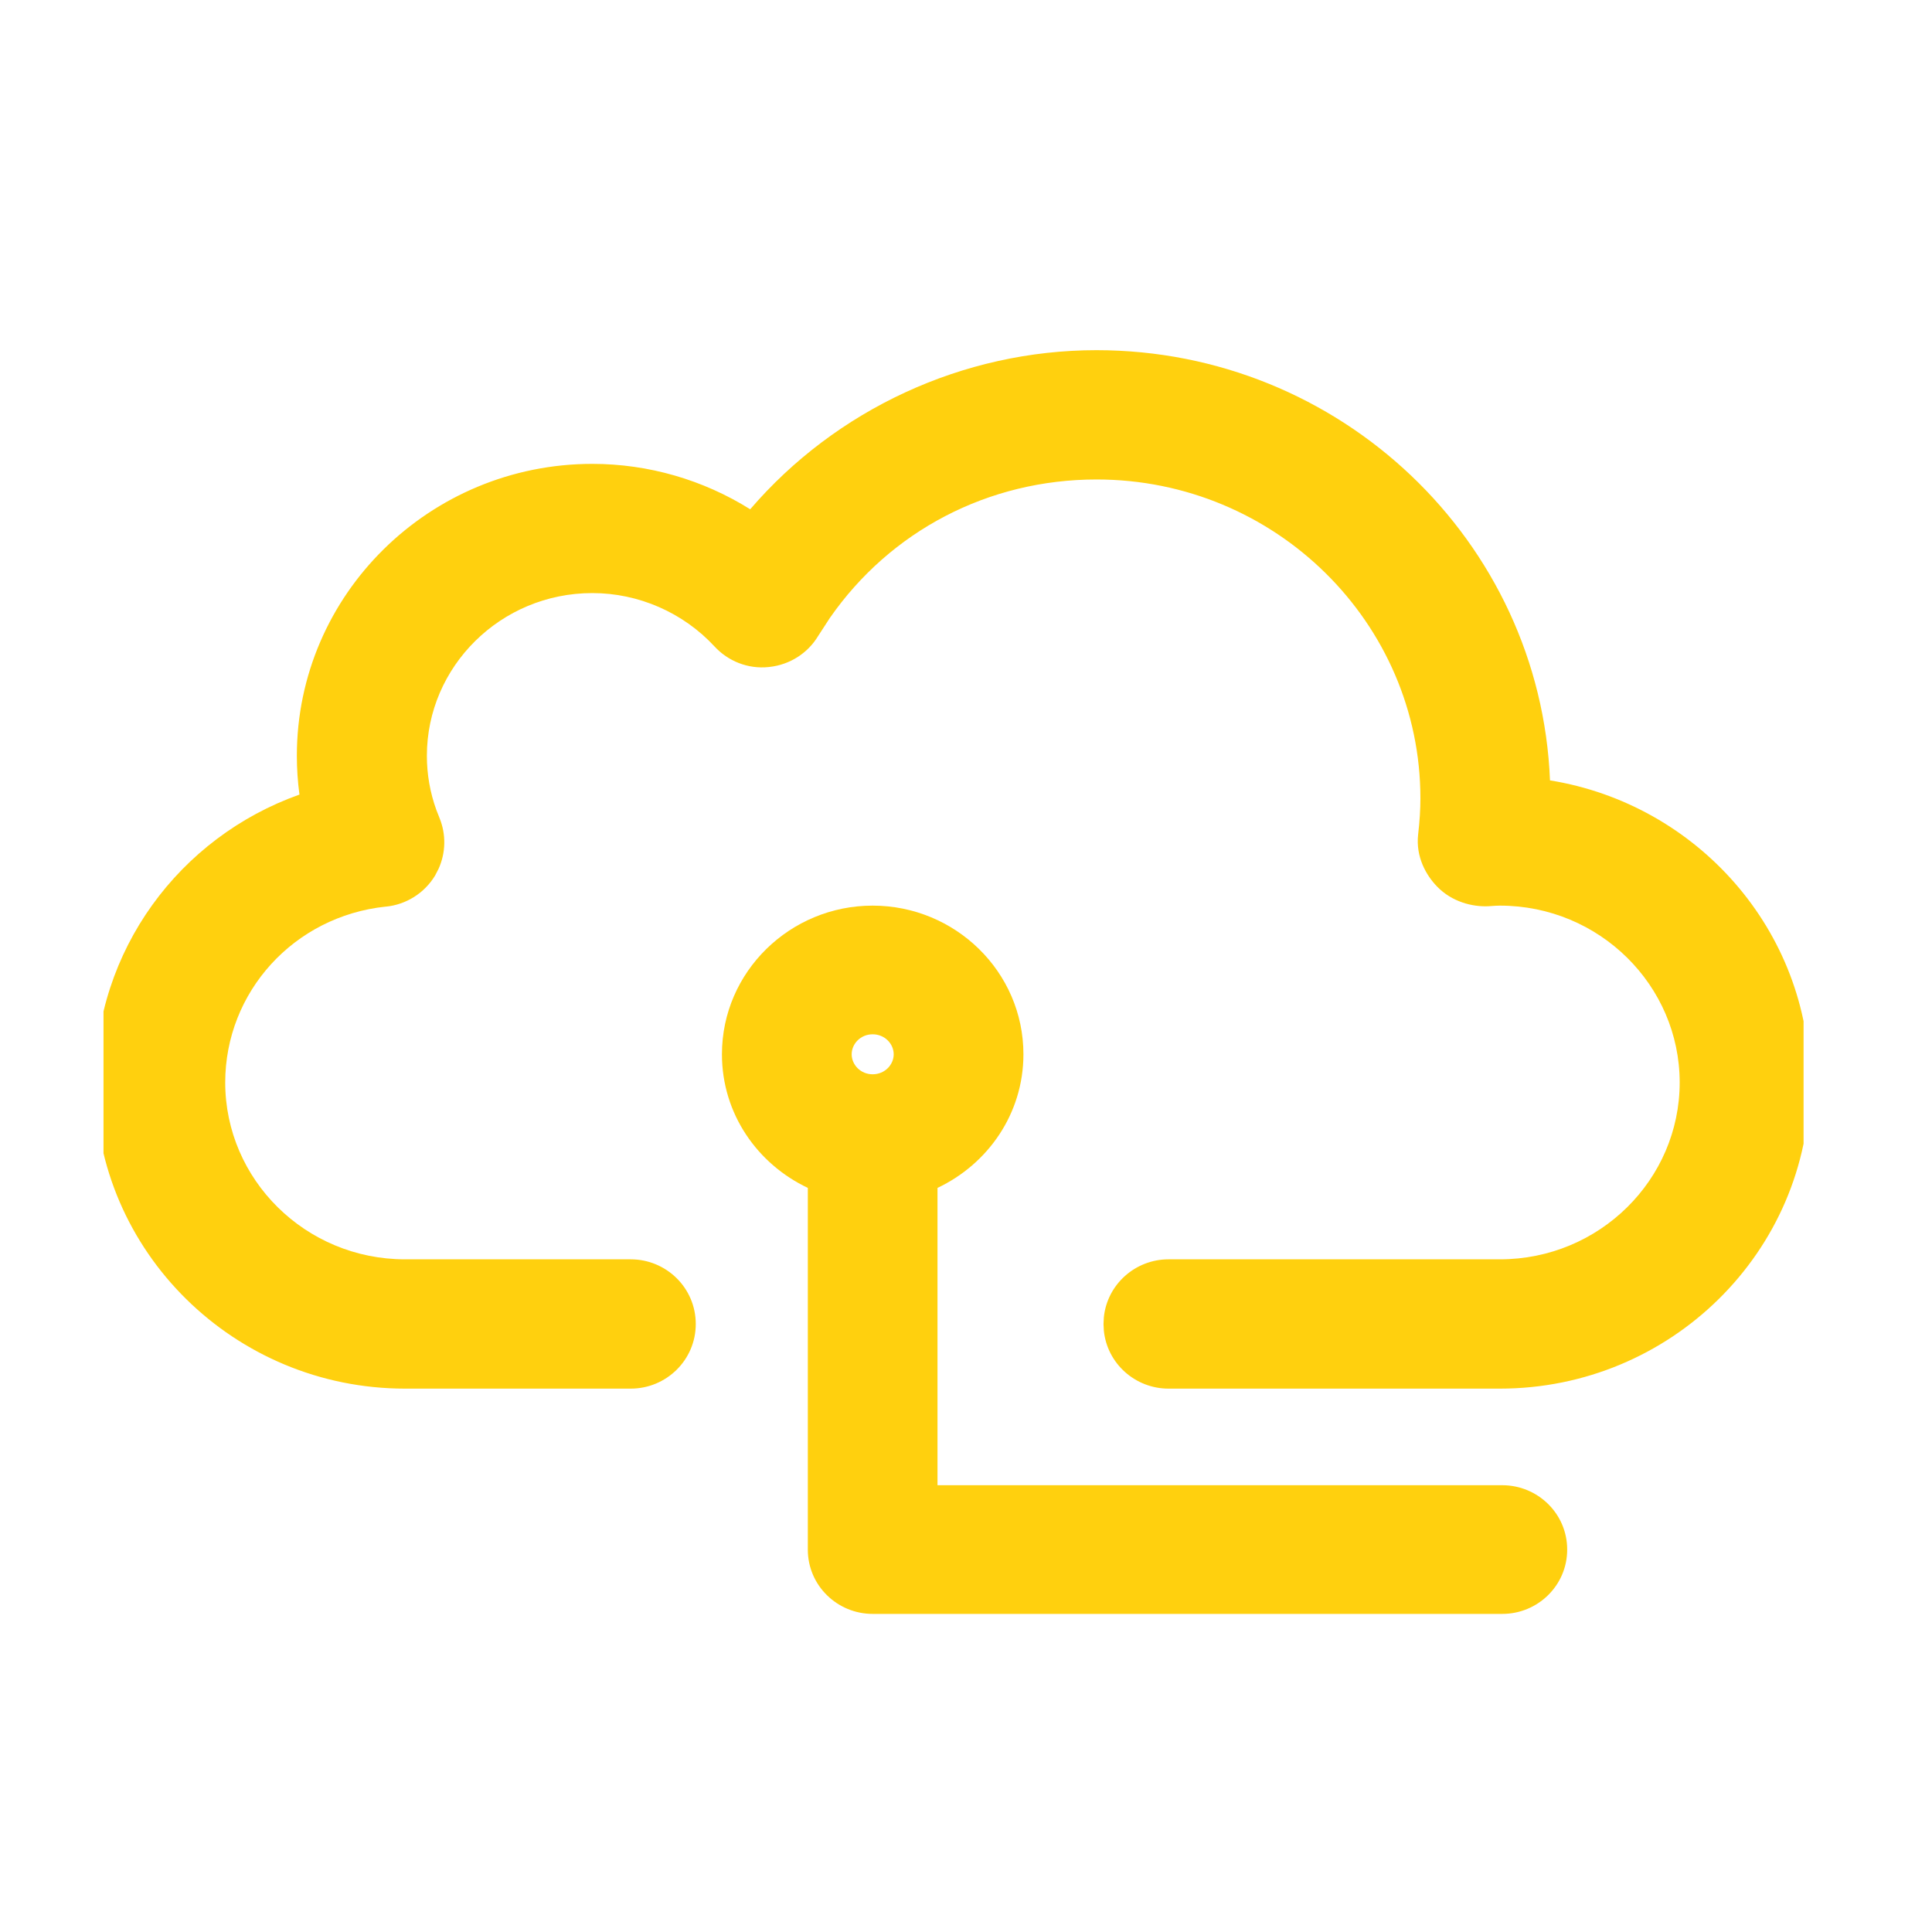
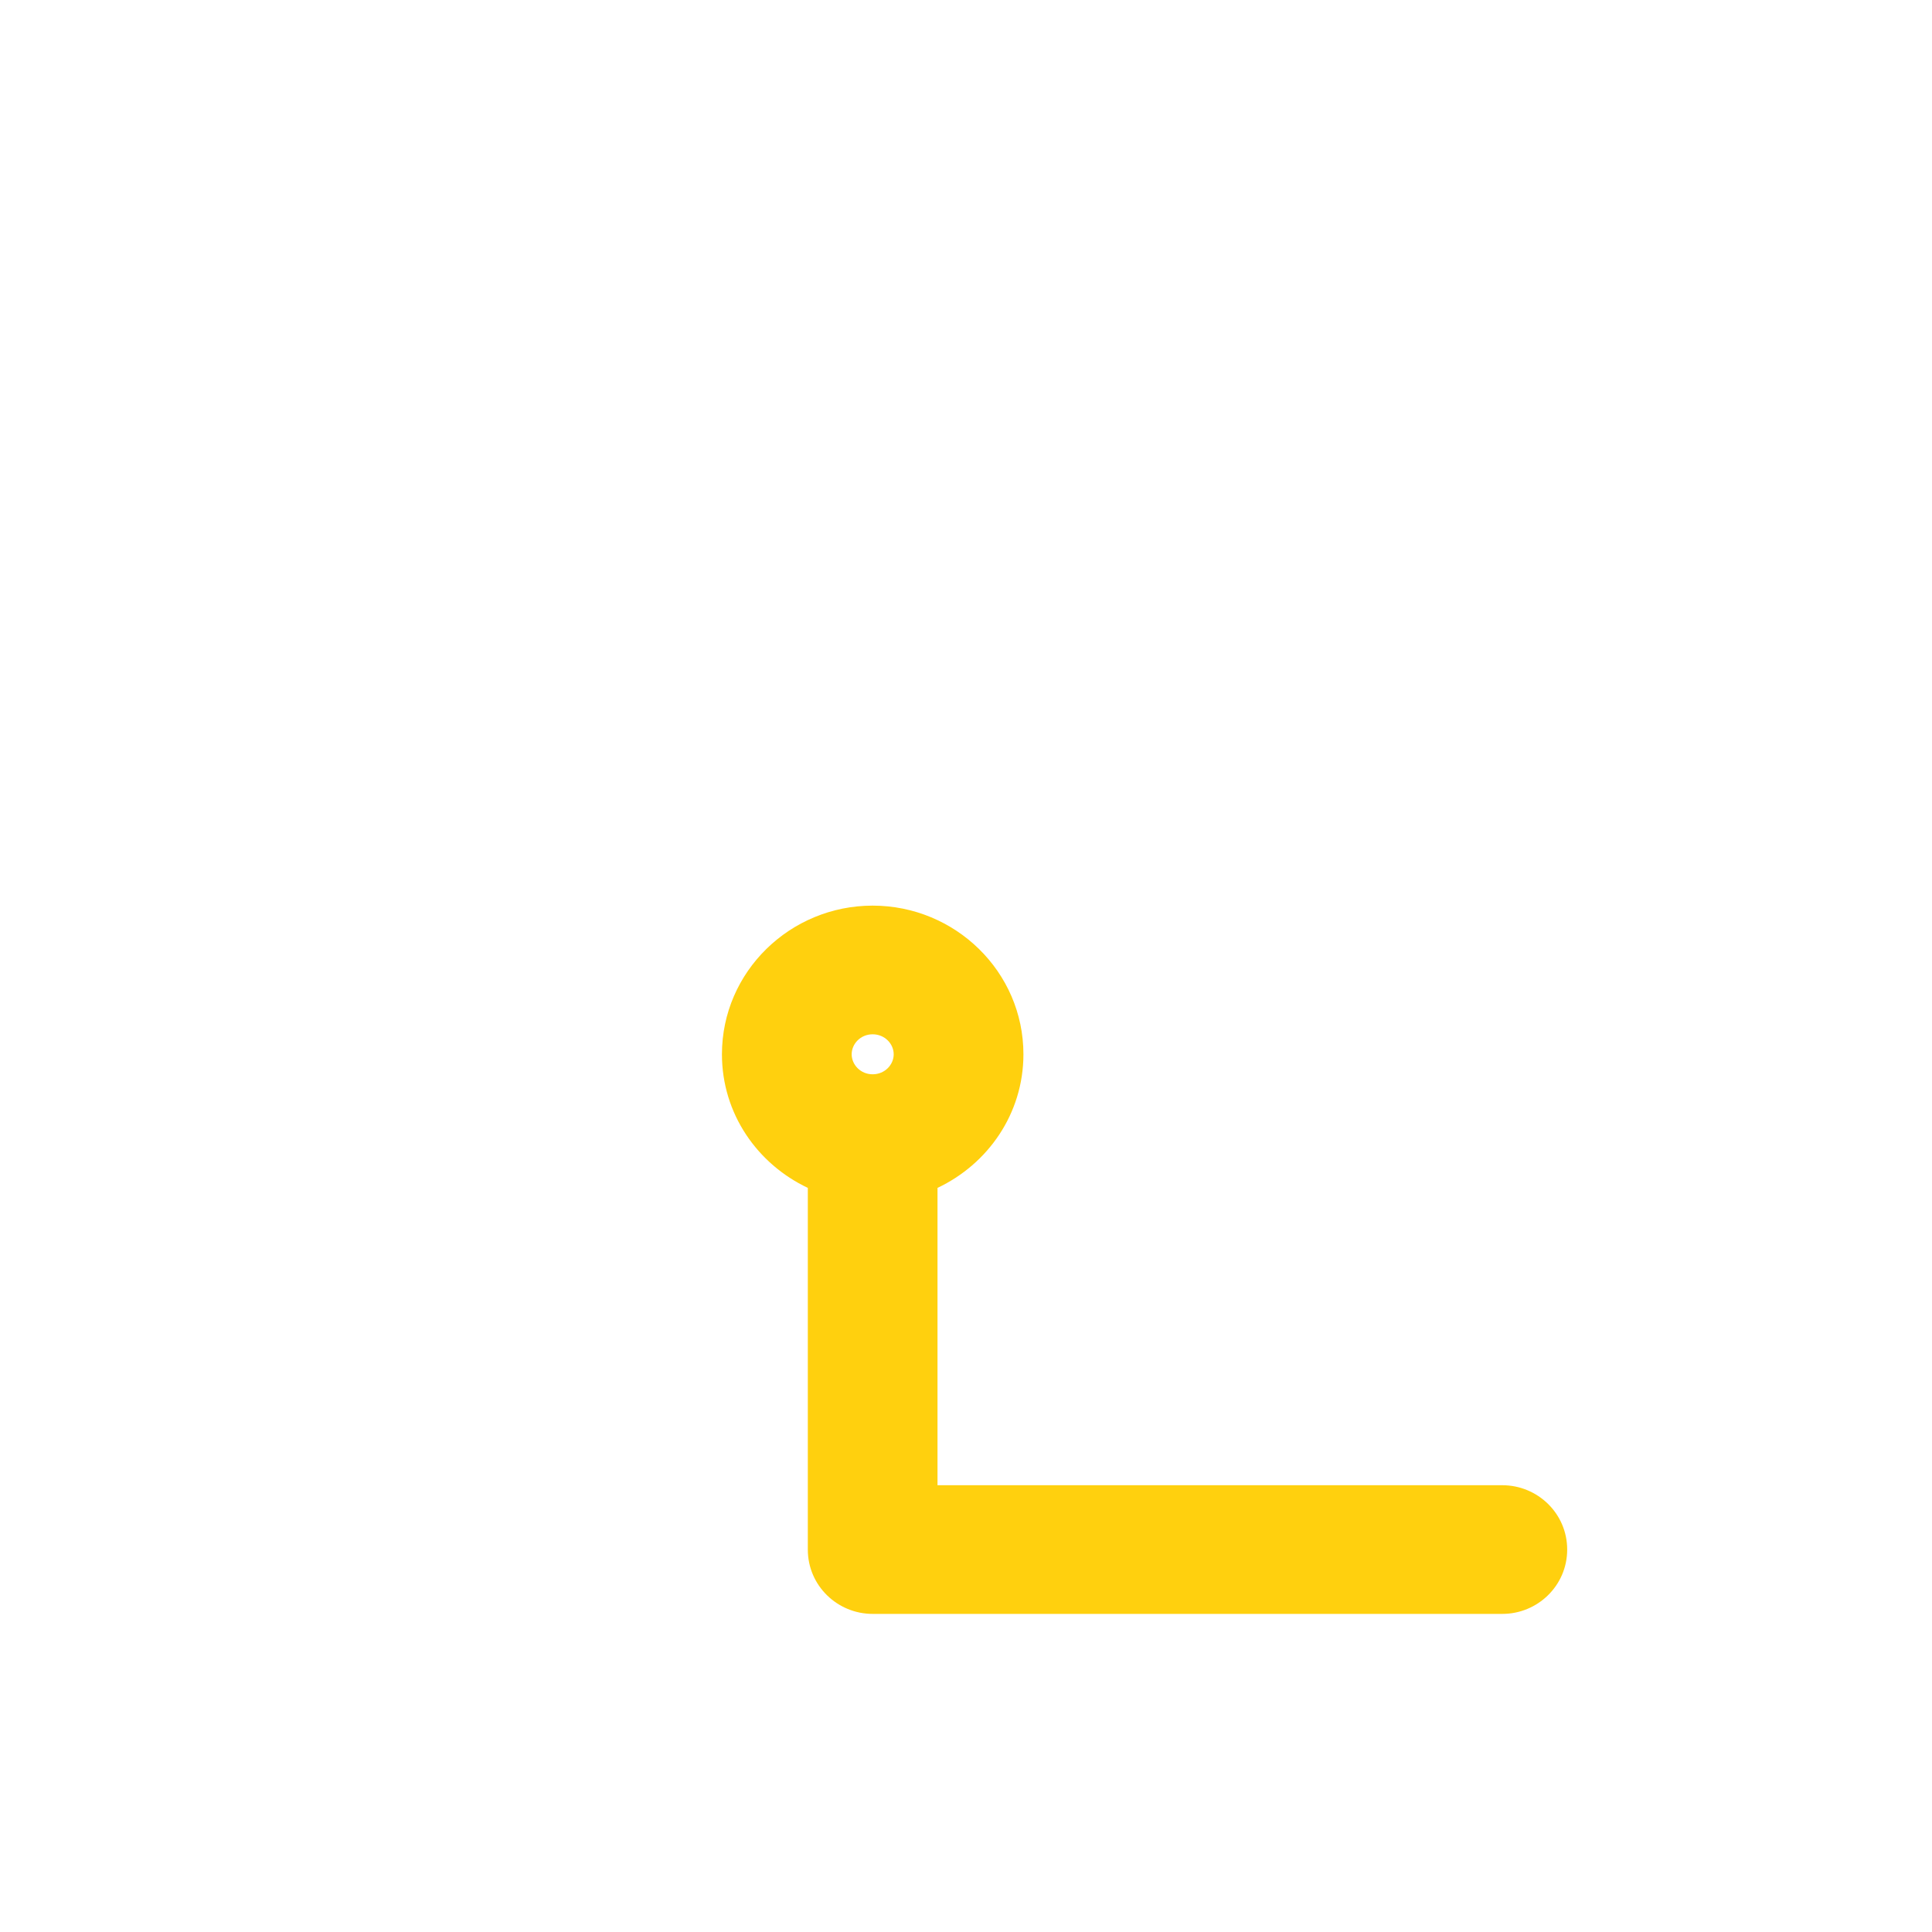
<svg xmlns="http://www.w3.org/2000/svg" width="40" height="40" viewBox="0 0 40 40" fill="none">
  <g clip-path="url(#clip0_1478_1630)">
-     <path d="M8.386 28H13.059C13.389 28 13.655 27.736 13.655 27.412C13.655 27.087 13.389 26.823 13.059 26.823H8.386C5.92 26.823 3.913 24.845 3.913 22.412C3.913 20.147 5.633 18.261 7.914 18.025C8.102 18.006 8.268 17.9 8.365 17.741C8.461 17.582 8.475 17.387 8.404 17.216C8.194 16.715 8.088 16.188 8.088 15.647C8.088 13.377 9.961 11.53 12.264 11.53C13.43 11.53 14.553 12.02 15.344 12.876C15.472 13.014 15.655 13.087 15.845 13.064C16.033 13.045 16.201 12.94 16.297 12.78C17.659 10.524 20.053 9.177 22.702 9.177C26.813 9.177 30.158 12.475 30.158 16.529C30.158 16.79 30.141 17.062 30.107 17.363C30.087 17.537 30.169 17.709 30.292 17.835C30.415 17.961 30.61 18.023 30.788 18.013C30.876 18.007 30.963 18 31.053 18C33.52 18 35.526 19.979 35.526 22.412C35.526 24.845 33.52 26.823 31.053 26.823H24.194C23.864 26.823 23.597 27.087 23.597 27.412C23.597 27.736 23.864 28 24.194 28H31.053C34.178 28 36.72 25.493 36.72 22.412C36.72 19.427 34.334 16.982 31.345 16.831C31.349 16.729 31.351 16.628 31.351 16.529C31.351 11.827 27.471 8 22.702 8C19.921 8 17.293 9.351 15.677 11.568C14.721 10.789 13.511 10.353 12.264 10.353C9.303 10.353 6.895 12.728 6.895 15.647C6.895 16.099 6.953 16.544 7.067 16.976C4.543 17.564 2.72 19.787 2.72 22.412C2.72 25.493 5.262 28 8.386 28Z" fill="#FFD00E" />
-     <path d="M14.405 27.412C14.405 28.16 13.793 28.75 13.059 28.75H8.386C4.857 28.75 1.97 25.917 1.97 22.412C1.97 19.678 3.712 17.335 6.2 16.451C6.164 16.186 6.146 15.918 6.146 15.648C6.146 12.304 8.899 9.604 12.264 9.604C13.428 9.604 14.562 9.936 15.532 10.544C17.303 8.482 19.932 7.25 22.702 7.25C27.75 7.25 31.892 11.203 32.091 16.157C35.13 16.648 37.47 19.257 37.47 22.412C37.469 25.917 34.582 28.75 31.053 28.75H24.193C23.505 28.75 22.923 28.232 22.854 27.55L22.847 27.412L22.854 27.273C22.923 26.592 23.505 26.073 24.193 26.073H31.053C33.115 26.073 34.776 24.421 34.776 22.412C34.776 20.403 33.115 18.75 31.053 18.75C30.995 18.75 30.938 18.754 30.84 18.761L30.829 18.762C30.478 18.781 30.057 18.668 29.755 18.357C29.529 18.126 29.308 17.742 29.361 17.276C29.393 17 29.408 16.756 29.408 16.529C29.408 12.899 26.409 9.927 22.702 9.927C20.464 9.927 18.434 10.991 17.18 12.796L16.939 13.167C16.723 13.526 16.351 13.761 15.935 13.808C15.93 13.808 15.925 13.81 15.919 13.81L15.918 13.81C15.481 13.857 15.07 13.684 14.794 13.385C14.145 12.683 13.221 12.279 12.264 12.279C10.366 12.279 8.838 13.801 8.838 15.648C8.838 16.033 8.904 16.41 9.035 16.771L9.096 16.926V16.927C9.239 17.27 9.231 17.654 9.08 17.988L9.007 18.129C8.787 18.492 8.409 18.729 7.99 18.771L7.989 18.77C6.084 18.969 4.663 20.54 4.663 22.412C4.663 24.421 6.324 26.073 8.386 26.073H13.059C13.793 26.073 14.405 26.663 14.405 27.412Z" fill="#FFD00E" />
    <path d="M31.105 31.5H18.66V24.073C19.68 23.813 20.438 22.91 20.438 21.828C20.438 20.544 19.374 19.5 18.067 19.5C16.761 19.5 15.697 20.544 15.697 21.828C15.697 22.91 16.456 23.813 17.475 24.073V32.082C17.475 32.404 17.74 32.664 18.067 32.664H31.105C31.432 32.664 31.697 32.404 31.697 32.082C31.697 31.76 31.432 31.5 31.105 31.5ZM16.882 21.828C16.882 21.186 17.414 20.664 18.067 20.664C18.721 20.664 19.253 21.186 19.253 21.828C19.253 22.47 18.721 22.992 18.067 22.992C17.414 22.992 16.882 22.47 16.882 21.828Z" fill="#FFD00E" />
    <path d="M18.503 21.828C18.503 21.613 18.32 21.414 18.067 21.414C17.815 21.414 17.633 21.613 17.633 21.828C17.633 22.043 17.816 22.242 18.067 22.242C18.319 22.242 18.503 22.044 18.503 21.828ZM21.189 21.828C21.188 23.061 20.451 24.102 19.41 24.594V30.75H31.105C31.833 30.75 32.447 31.334 32.447 32.082C32.447 32.83 31.833 33.414 31.105 33.414H18.067C17.339 33.414 16.725 32.831 16.725 32.082V24.594C15.684 24.102 14.947 23.061 14.947 21.828C14.947 20.118 16.359 18.75 18.067 18.75C19.776 18.75 21.189 20.118 21.189 21.828Z" fill="#FFD00E" />
  </g>
  <defs>
    <clipPath id="clip0_1478_1630">
      <rect width="35.198" height="35.198" fill="white" transform="translate(2.143 2.5)" />
    </clipPath>
  </defs>
</svg>